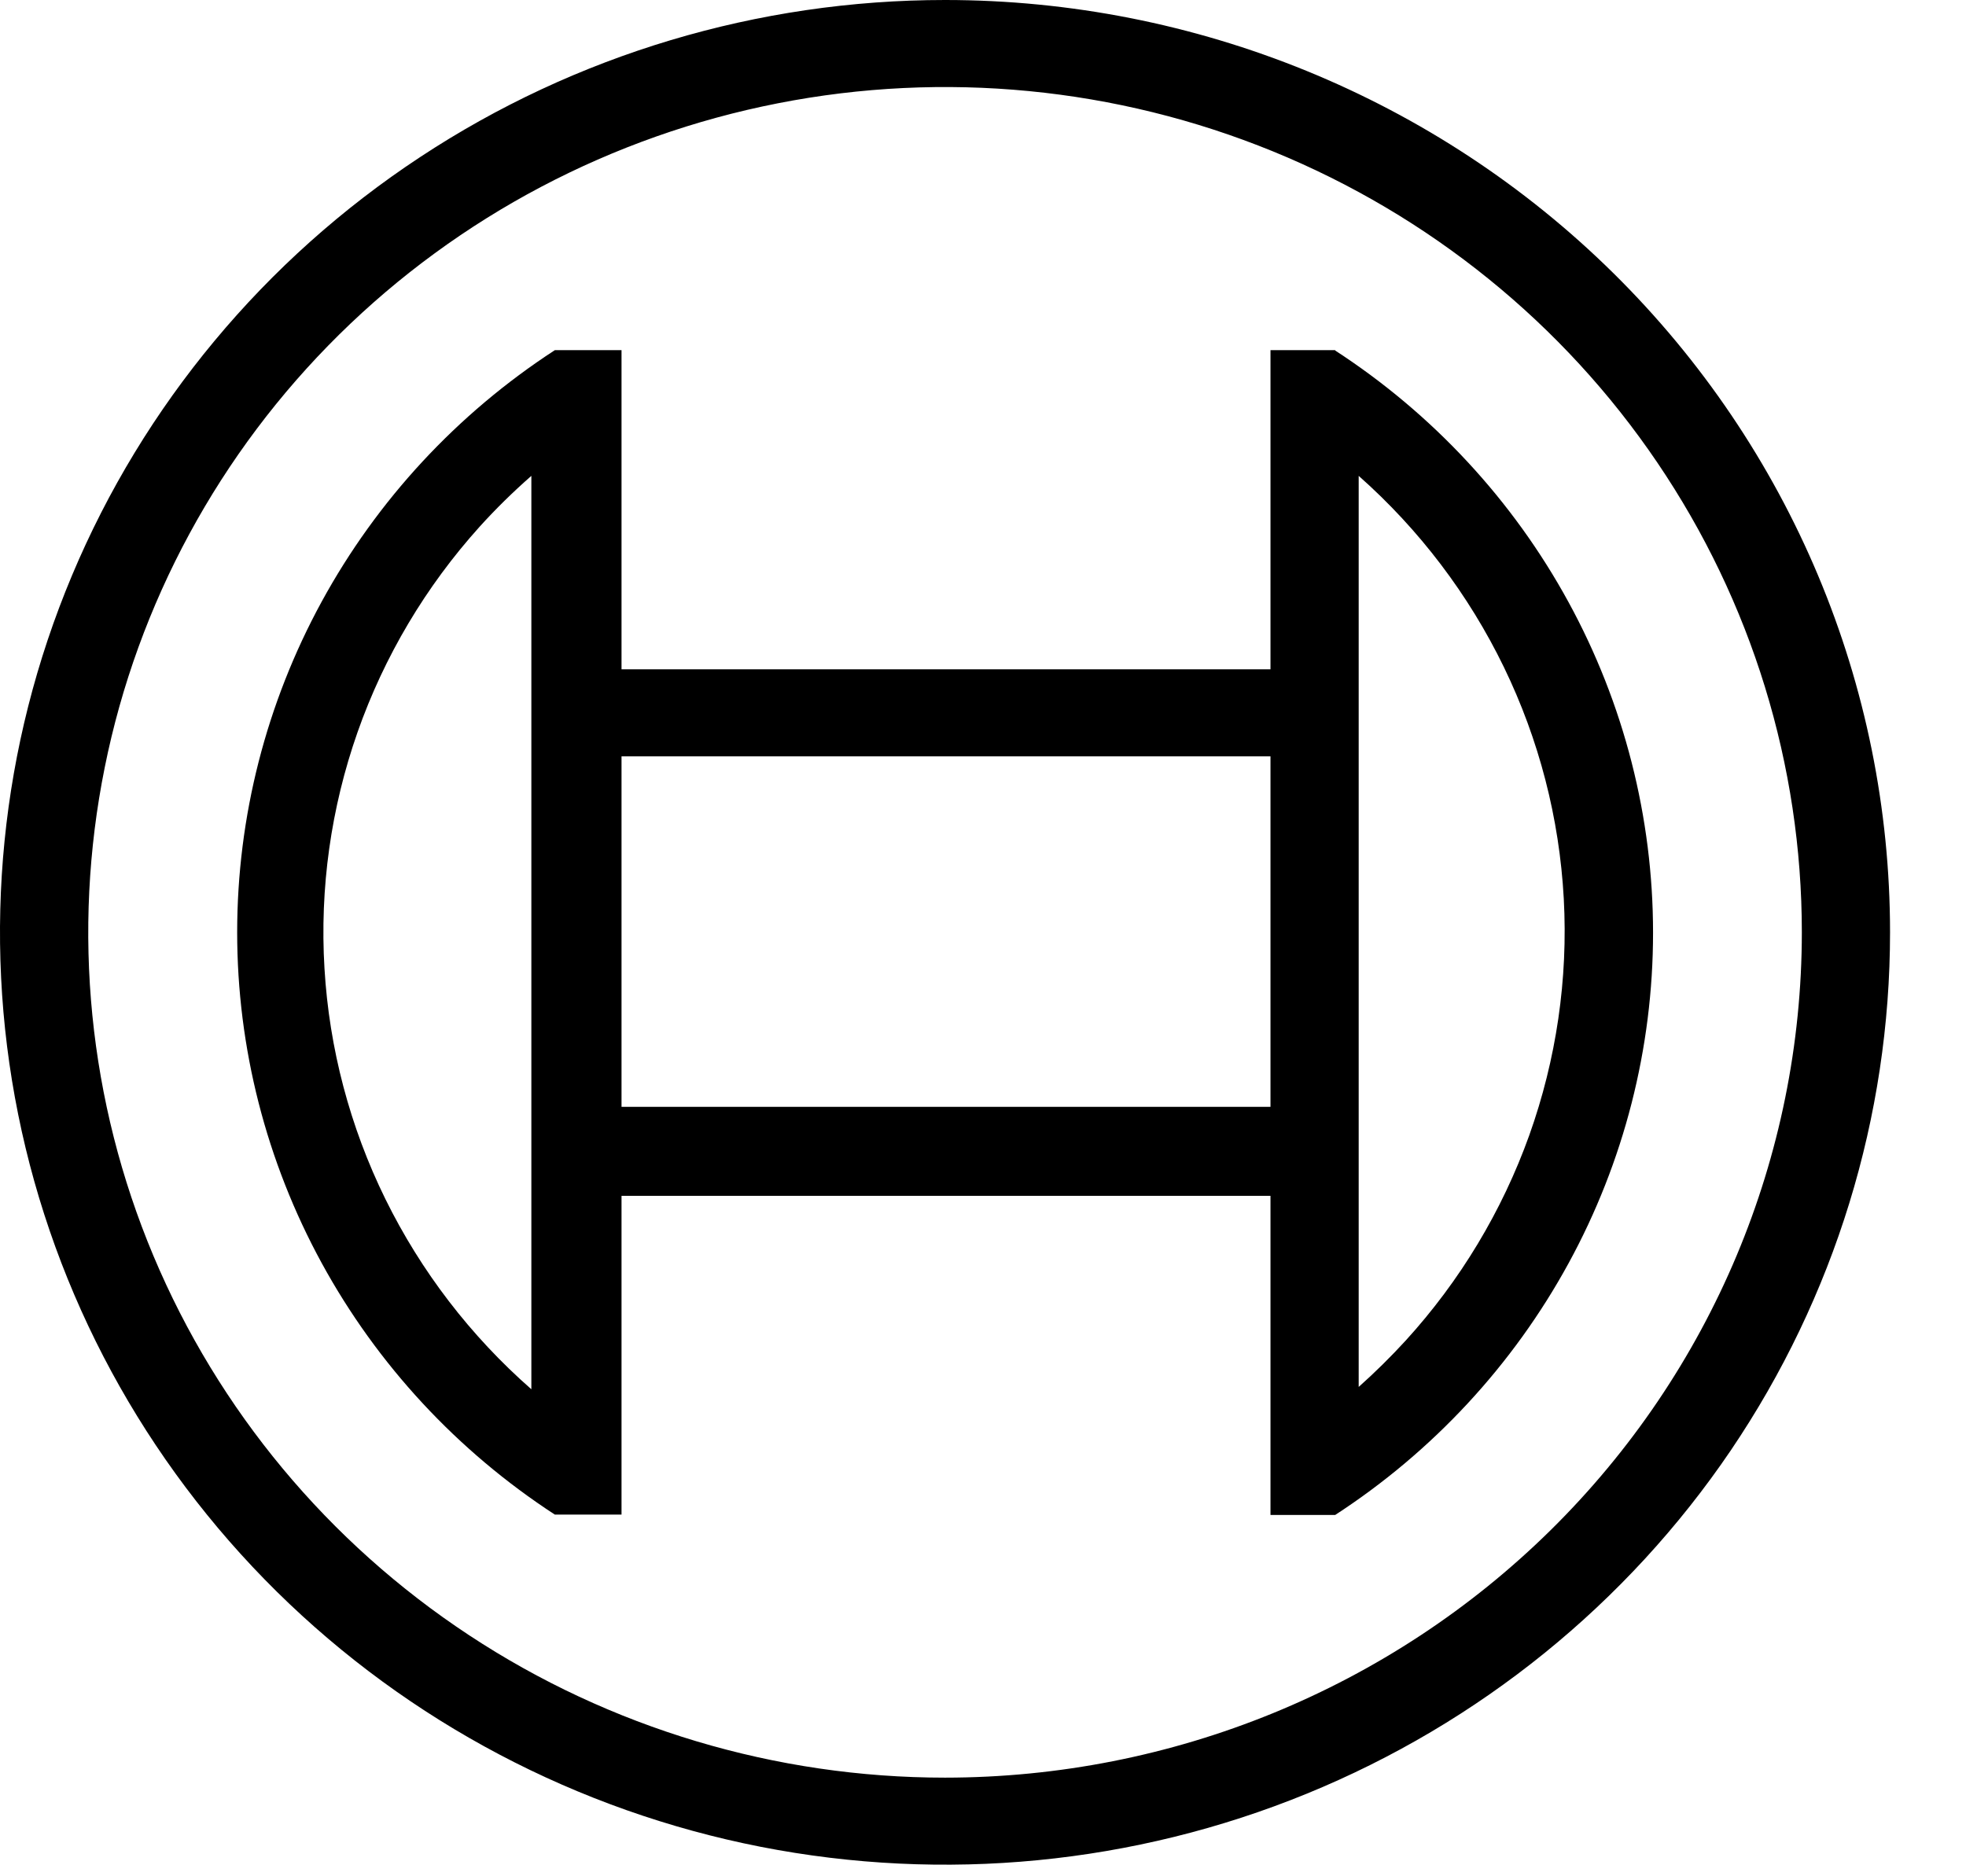
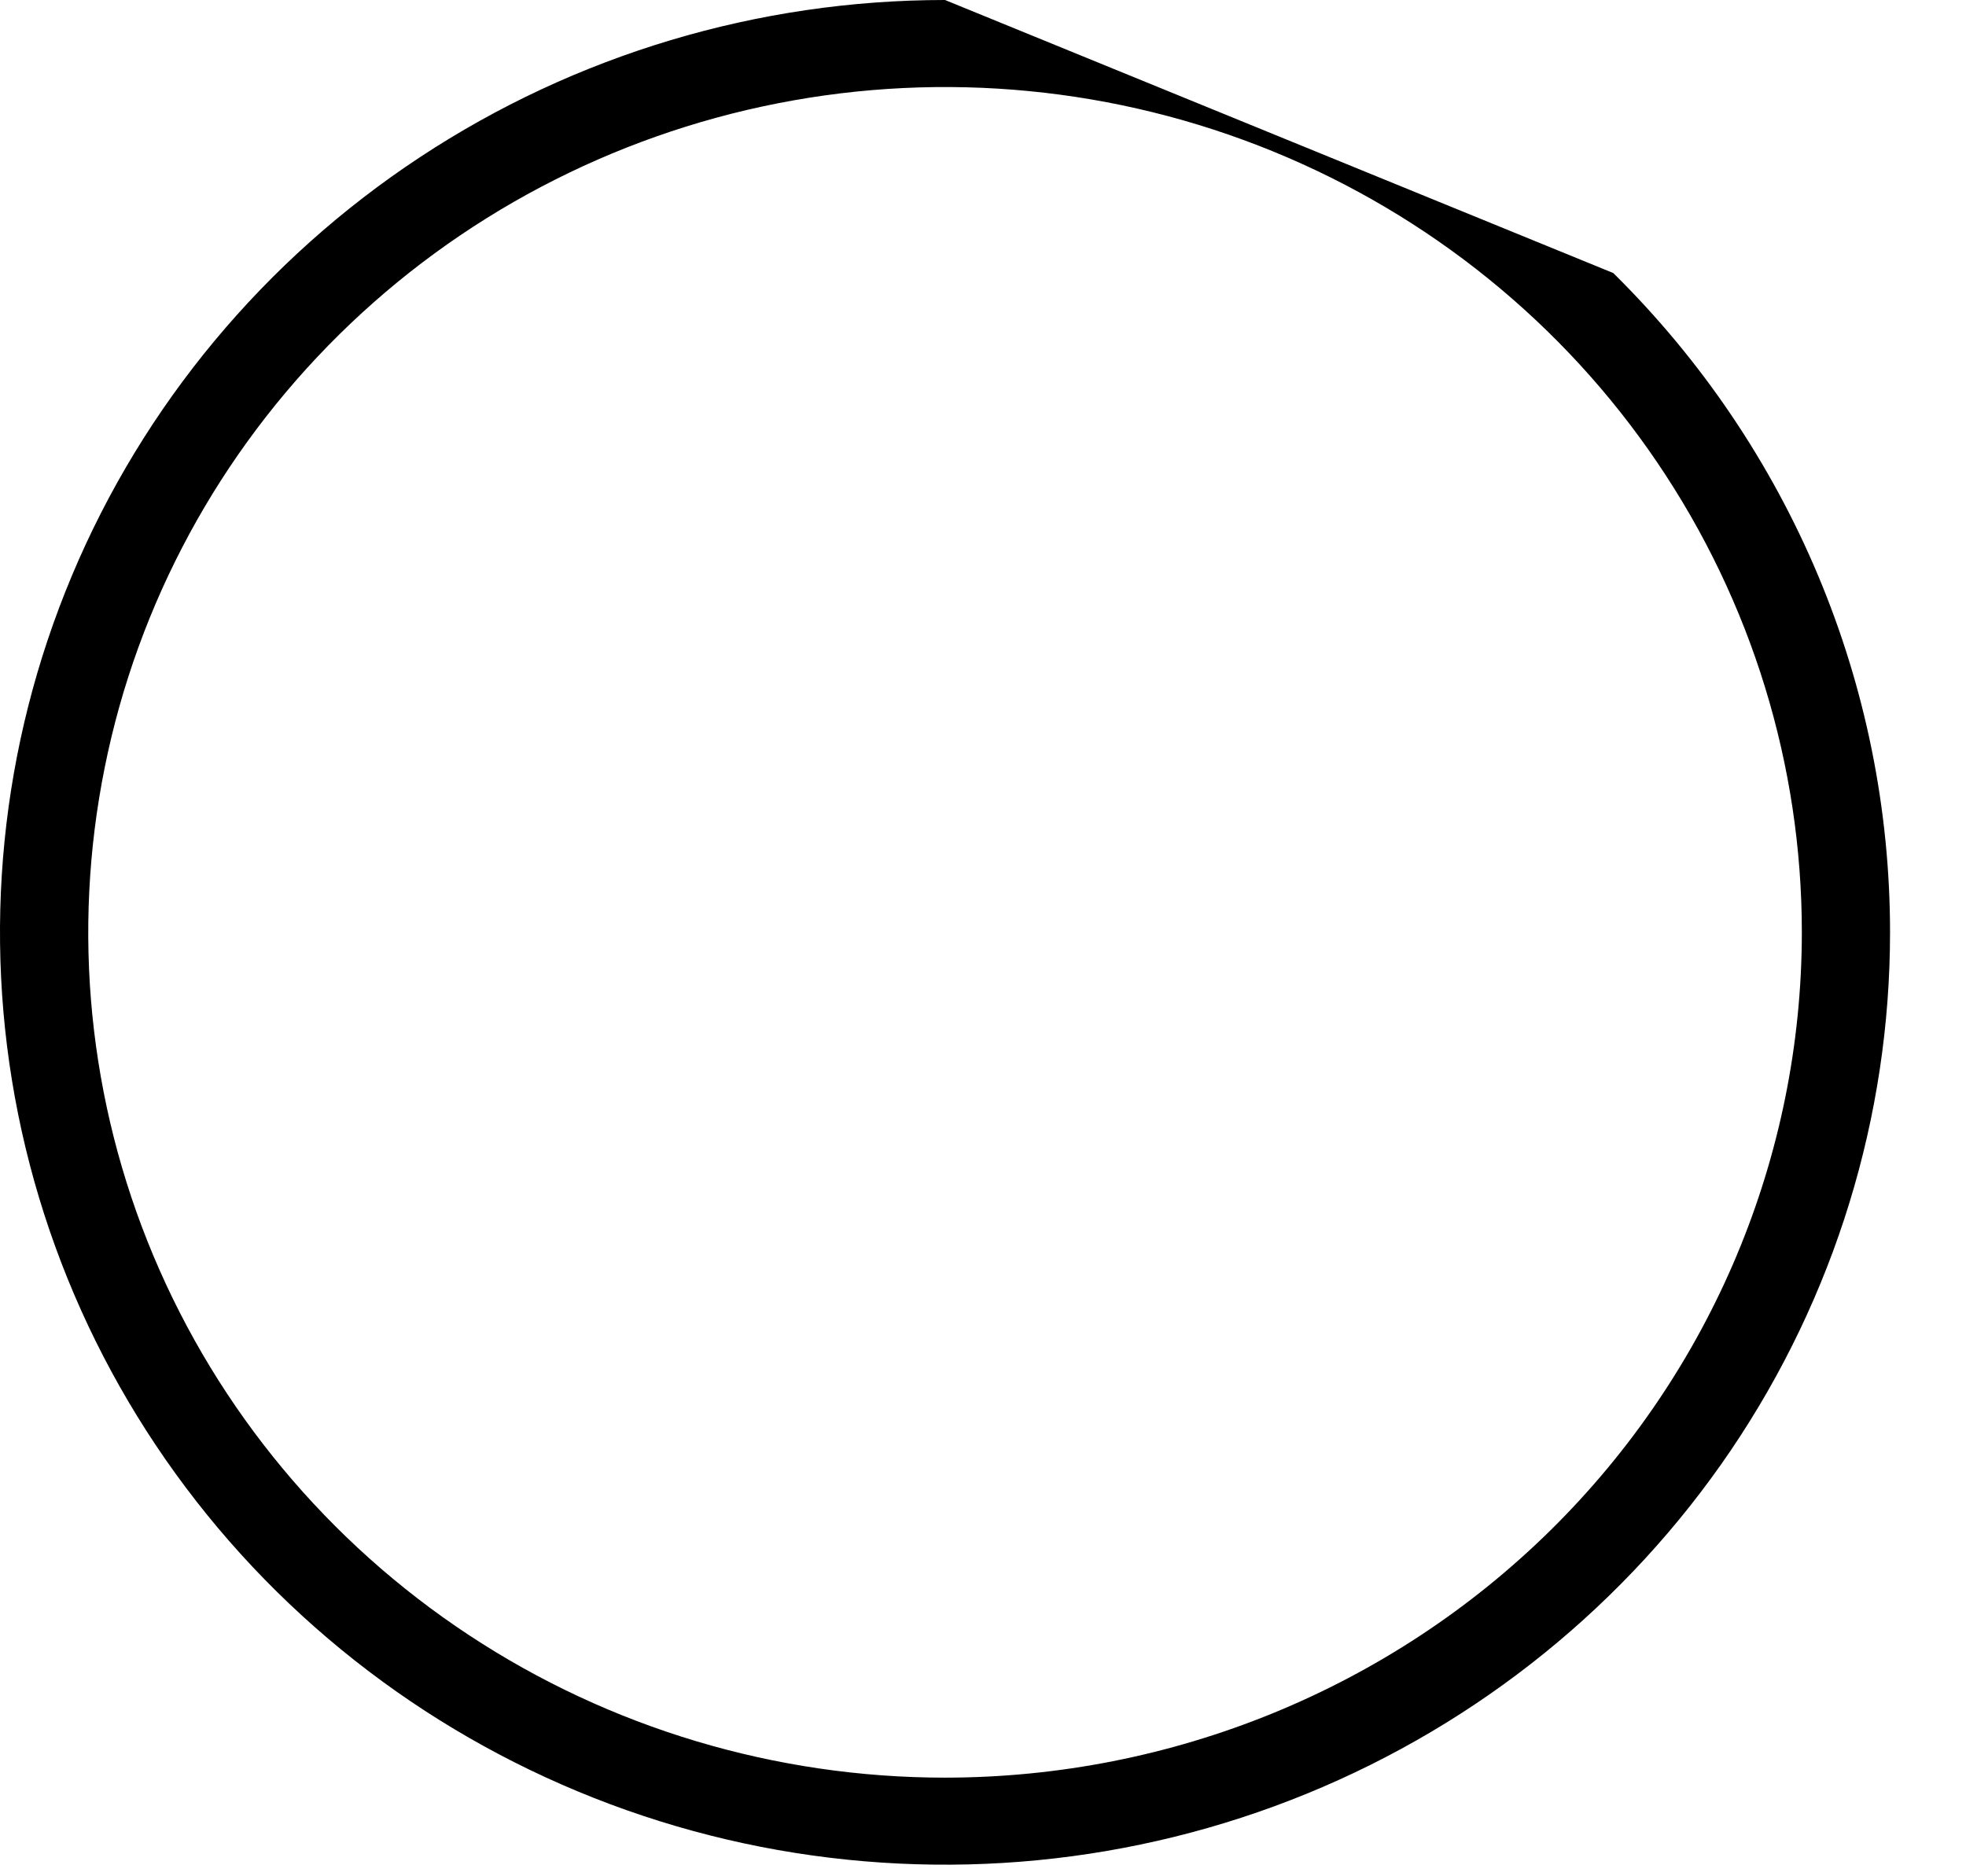
<svg xmlns="http://www.w3.org/2000/svg" width="22" height="21" viewBox="0 0 22 21" fill="none">
-   <path d="M10.575 0C8.484 0 6.439 0.612 4.7 1.759C2.961 2.905 1.605 4.535 0.805 6.442C0.005 8.348 -0.205 10.447 0.203 12.471C0.611 14.495 1.618 16.354 3.097 17.814C4.576 19.273 6.461 20.267 8.512 20.67C10.563 21.072 12.69 20.866 14.622 20.076C16.554 19.286 18.206 17.948 19.368 16.233C20.53 14.516 21.15 12.499 21.15 10.435C21.15 7.668 20.036 5.013 18.053 3.056C16.07 1.099 13.38 0 10.575 0ZM10.575 19.896C8.679 19.896 6.825 19.341 5.248 18.301C3.672 17.262 2.443 15.784 1.717 14.056C0.991 12.327 0.802 10.425 1.172 8.589C1.541 6.754 2.455 5.068 3.795 3.745C5.136 2.422 6.845 1.521 8.705 1.156C10.564 0.791 12.492 0.978 14.244 1.694C15.996 2.41 17.494 3.623 18.547 5.179C19.601 6.735 20.163 8.564 20.163 10.435C20.162 12.944 19.152 15.35 17.354 17.124C15.556 18.898 13.118 19.895 10.575 19.896Z" fill="black" />
-   <path d="M14.941 3.919H14.217V7.491H6.955V3.919H6.209C5.116 4.63 4.22 5.597 3.599 6.735C2.979 7.872 2.654 9.143 2.654 10.435C2.654 11.727 2.979 12.998 3.599 14.135C4.22 15.273 5.116 16.24 6.209 16.952H6.955V13.384H14.217V16.956H14.941C16.034 16.245 16.931 15.277 17.552 14.14C18.173 13.003 18.498 11.731 18.498 10.439C18.498 9.148 18.173 7.876 17.552 6.739C16.931 5.601 16.034 4.634 14.941 3.923V3.919ZM5.946 15.549C5.265 14.952 4.711 14.229 4.313 13.421C3.916 12.613 3.684 11.735 3.631 10.839C3.577 9.942 3.703 9.044 4.001 8.195C4.299 7.347 4.764 6.564 5.369 5.893C5.55 5.693 5.743 5.504 5.946 5.326V15.549ZM14.217 12.388H6.955V8.465H14.217V12.388ZM15.204 15.527V13.362V7.491V5.326C15.883 5.927 16.435 6.655 16.829 7.467C17.223 8.279 17.45 9.159 17.499 10.058C17.548 10.957 17.416 11.857 17.113 12.706C16.809 13.554 16.339 14.336 15.729 15.005C15.563 15.186 15.388 15.359 15.204 15.523V15.527Z" fill="black" />
+   <path d="M10.575 0C8.484 0 6.439 0.612 4.7 1.759C2.961 2.905 1.605 4.535 0.805 6.442C0.005 8.348 -0.205 10.447 0.203 12.471C0.611 14.495 1.618 16.354 3.097 17.814C4.576 19.273 6.461 20.267 8.512 20.67C10.563 21.072 12.69 20.866 14.622 20.076C16.554 19.286 18.206 17.948 19.368 16.233C20.53 14.516 21.15 12.499 21.15 10.435C21.15 7.668 20.036 5.013 18.053 3.056ZM10.575 19.896C8.679 19.896 6.825 19.341 5.248 18.301C3.672 17.262 2.443 15.784 1.717 14.056C0.991 12.327 0.802 10.425 1.172 8.589C1.541 6.754 2.455 5.068 3.795 3.745C5.136 2.422 6.845 1.521 8.705 1.156C10.564 0.791 12.492 0.978 14.244 1.694C15.996 2.41 17.494 3.623 18.547 5.179C19.601 6.735 20.163 8.564 20.163 10.435C20.162 12.944 19.152 15.35 17.354 17.124C15.556 18.898 13.118 19.895 10.575 19.896Z" fill="black" />
</svg>